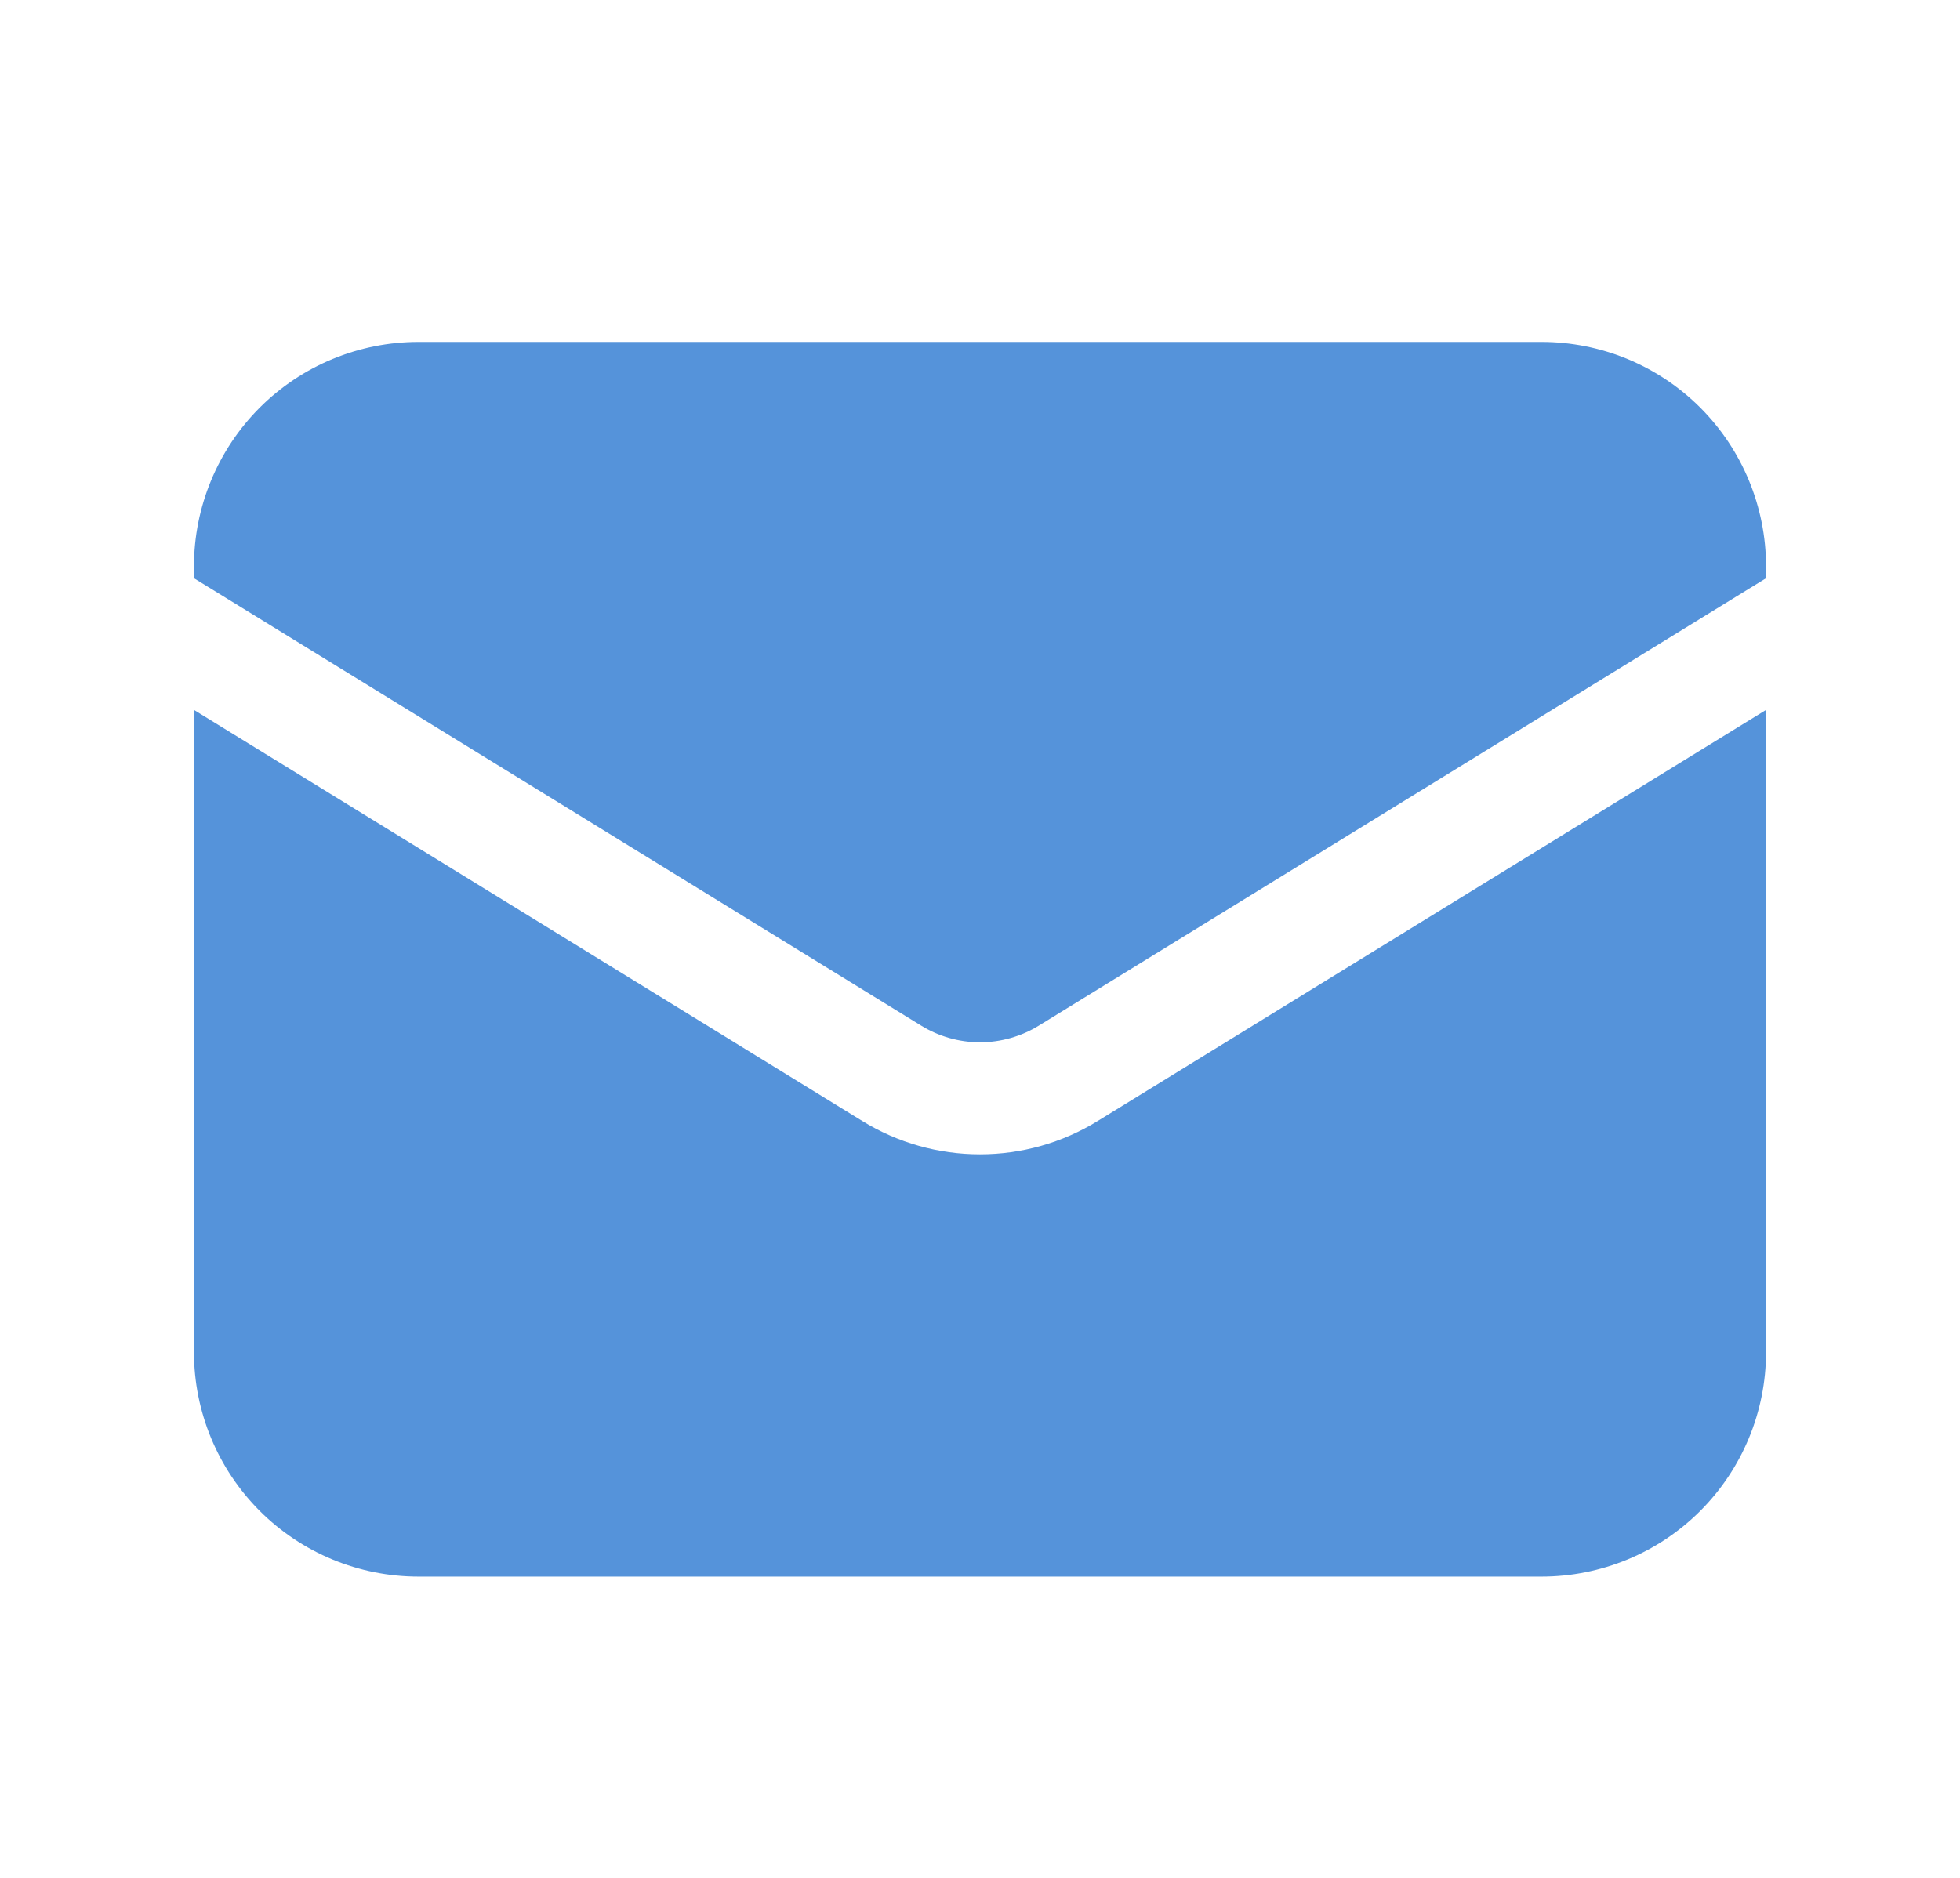
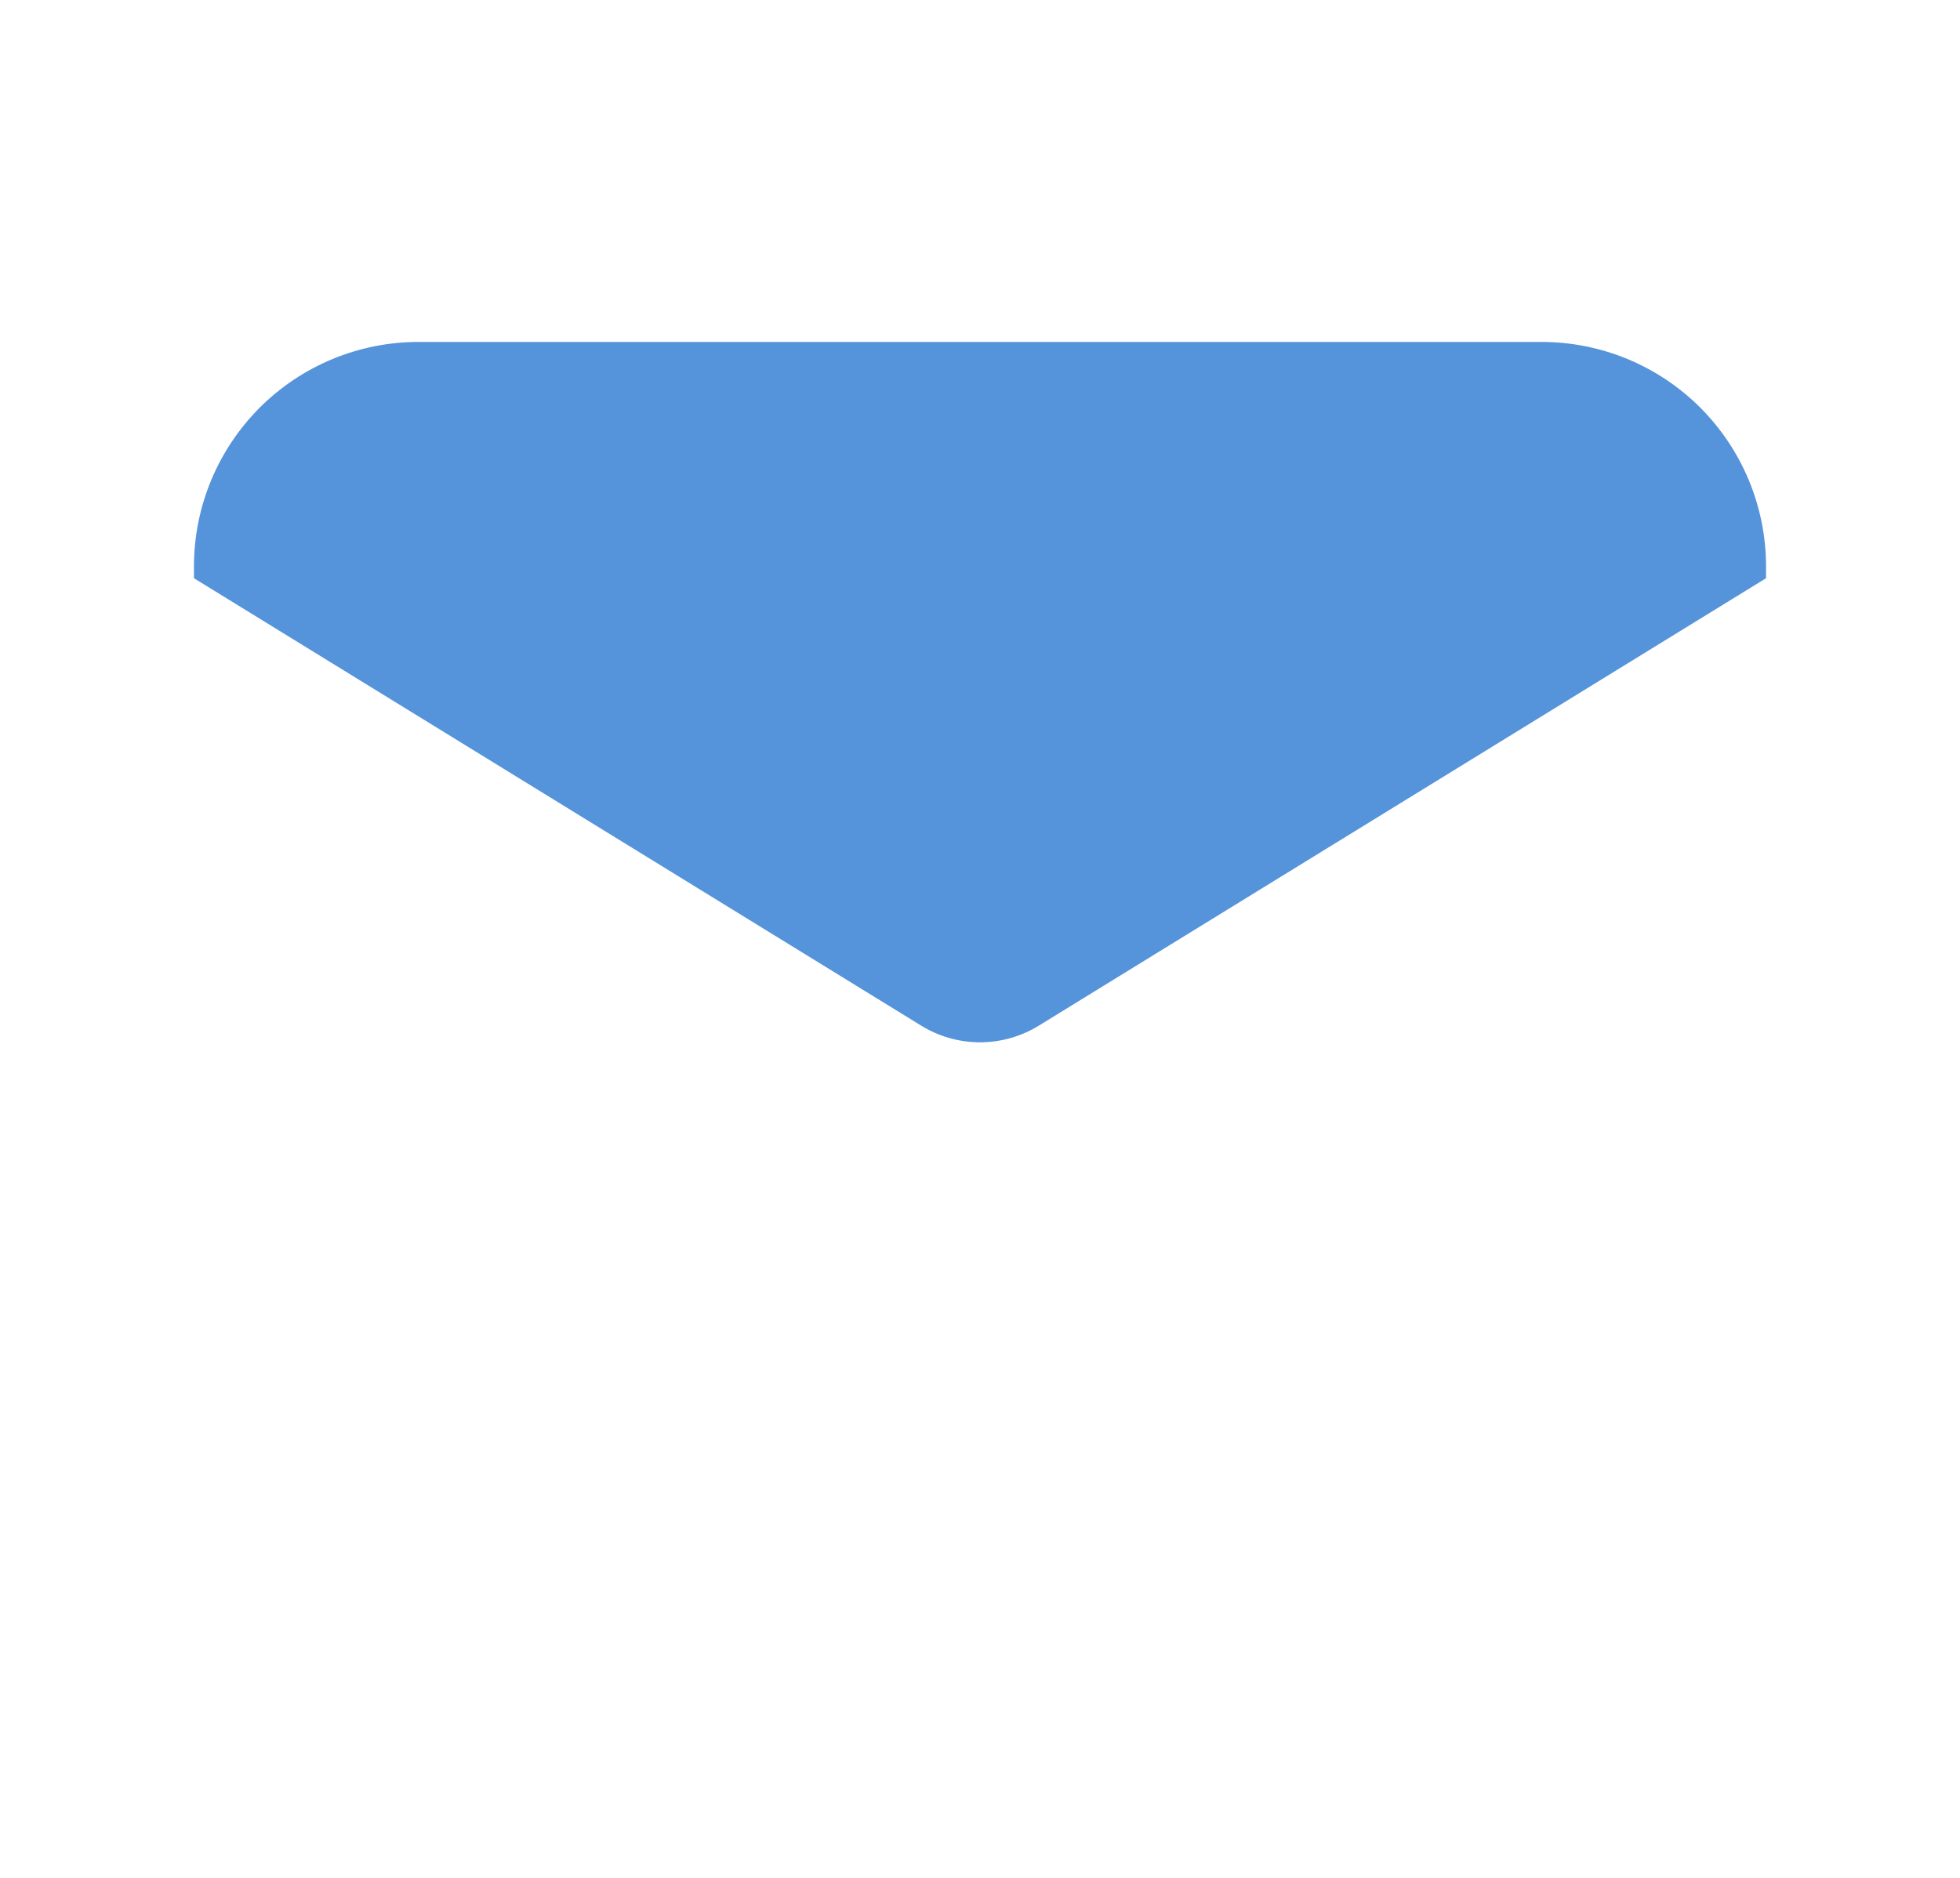
<svg xmlns="http://www.w3.org/2000/svg" width="24" height="23" viewBox="0 0 24 23" fill="none">
-   <path d="M2.375 8.695V16.56C2.375 17.29 2.665 17.989 3.18 18.505C3.696 19.021 4.396 19.31 5.125 19.31H18.875C19.604 19.31 20.304 19.021 20.82 18.505C21.335 17.989 21.625 17.29 21.625 16.56V8.695L13.441 13.73C13.008 13.997 12.509 14.138 12 14.138C11.491 14.138 10.992 13.997 10.559 13.73L2.375 8.695Z" fill="#5593DA" />
  <path d="M21.625 7.082V6.938C21.625 6.208 21.335 5.509 20.82 4.993C20.304 4.477 19.604 4.188 18.875 4.188H5.125C4.396 4.188 3.696 4.477 3.18 4.993C2.665 5.509 2.375 6.208 2.375 6.938V7.082L11.28 12.562C11.496 12.695 11.746 12.766 12 12.766C12.254 12.766 12.504 12.695 12.72 12.562L21.625 7.082Z" fill="#5593DA" />
</svg>